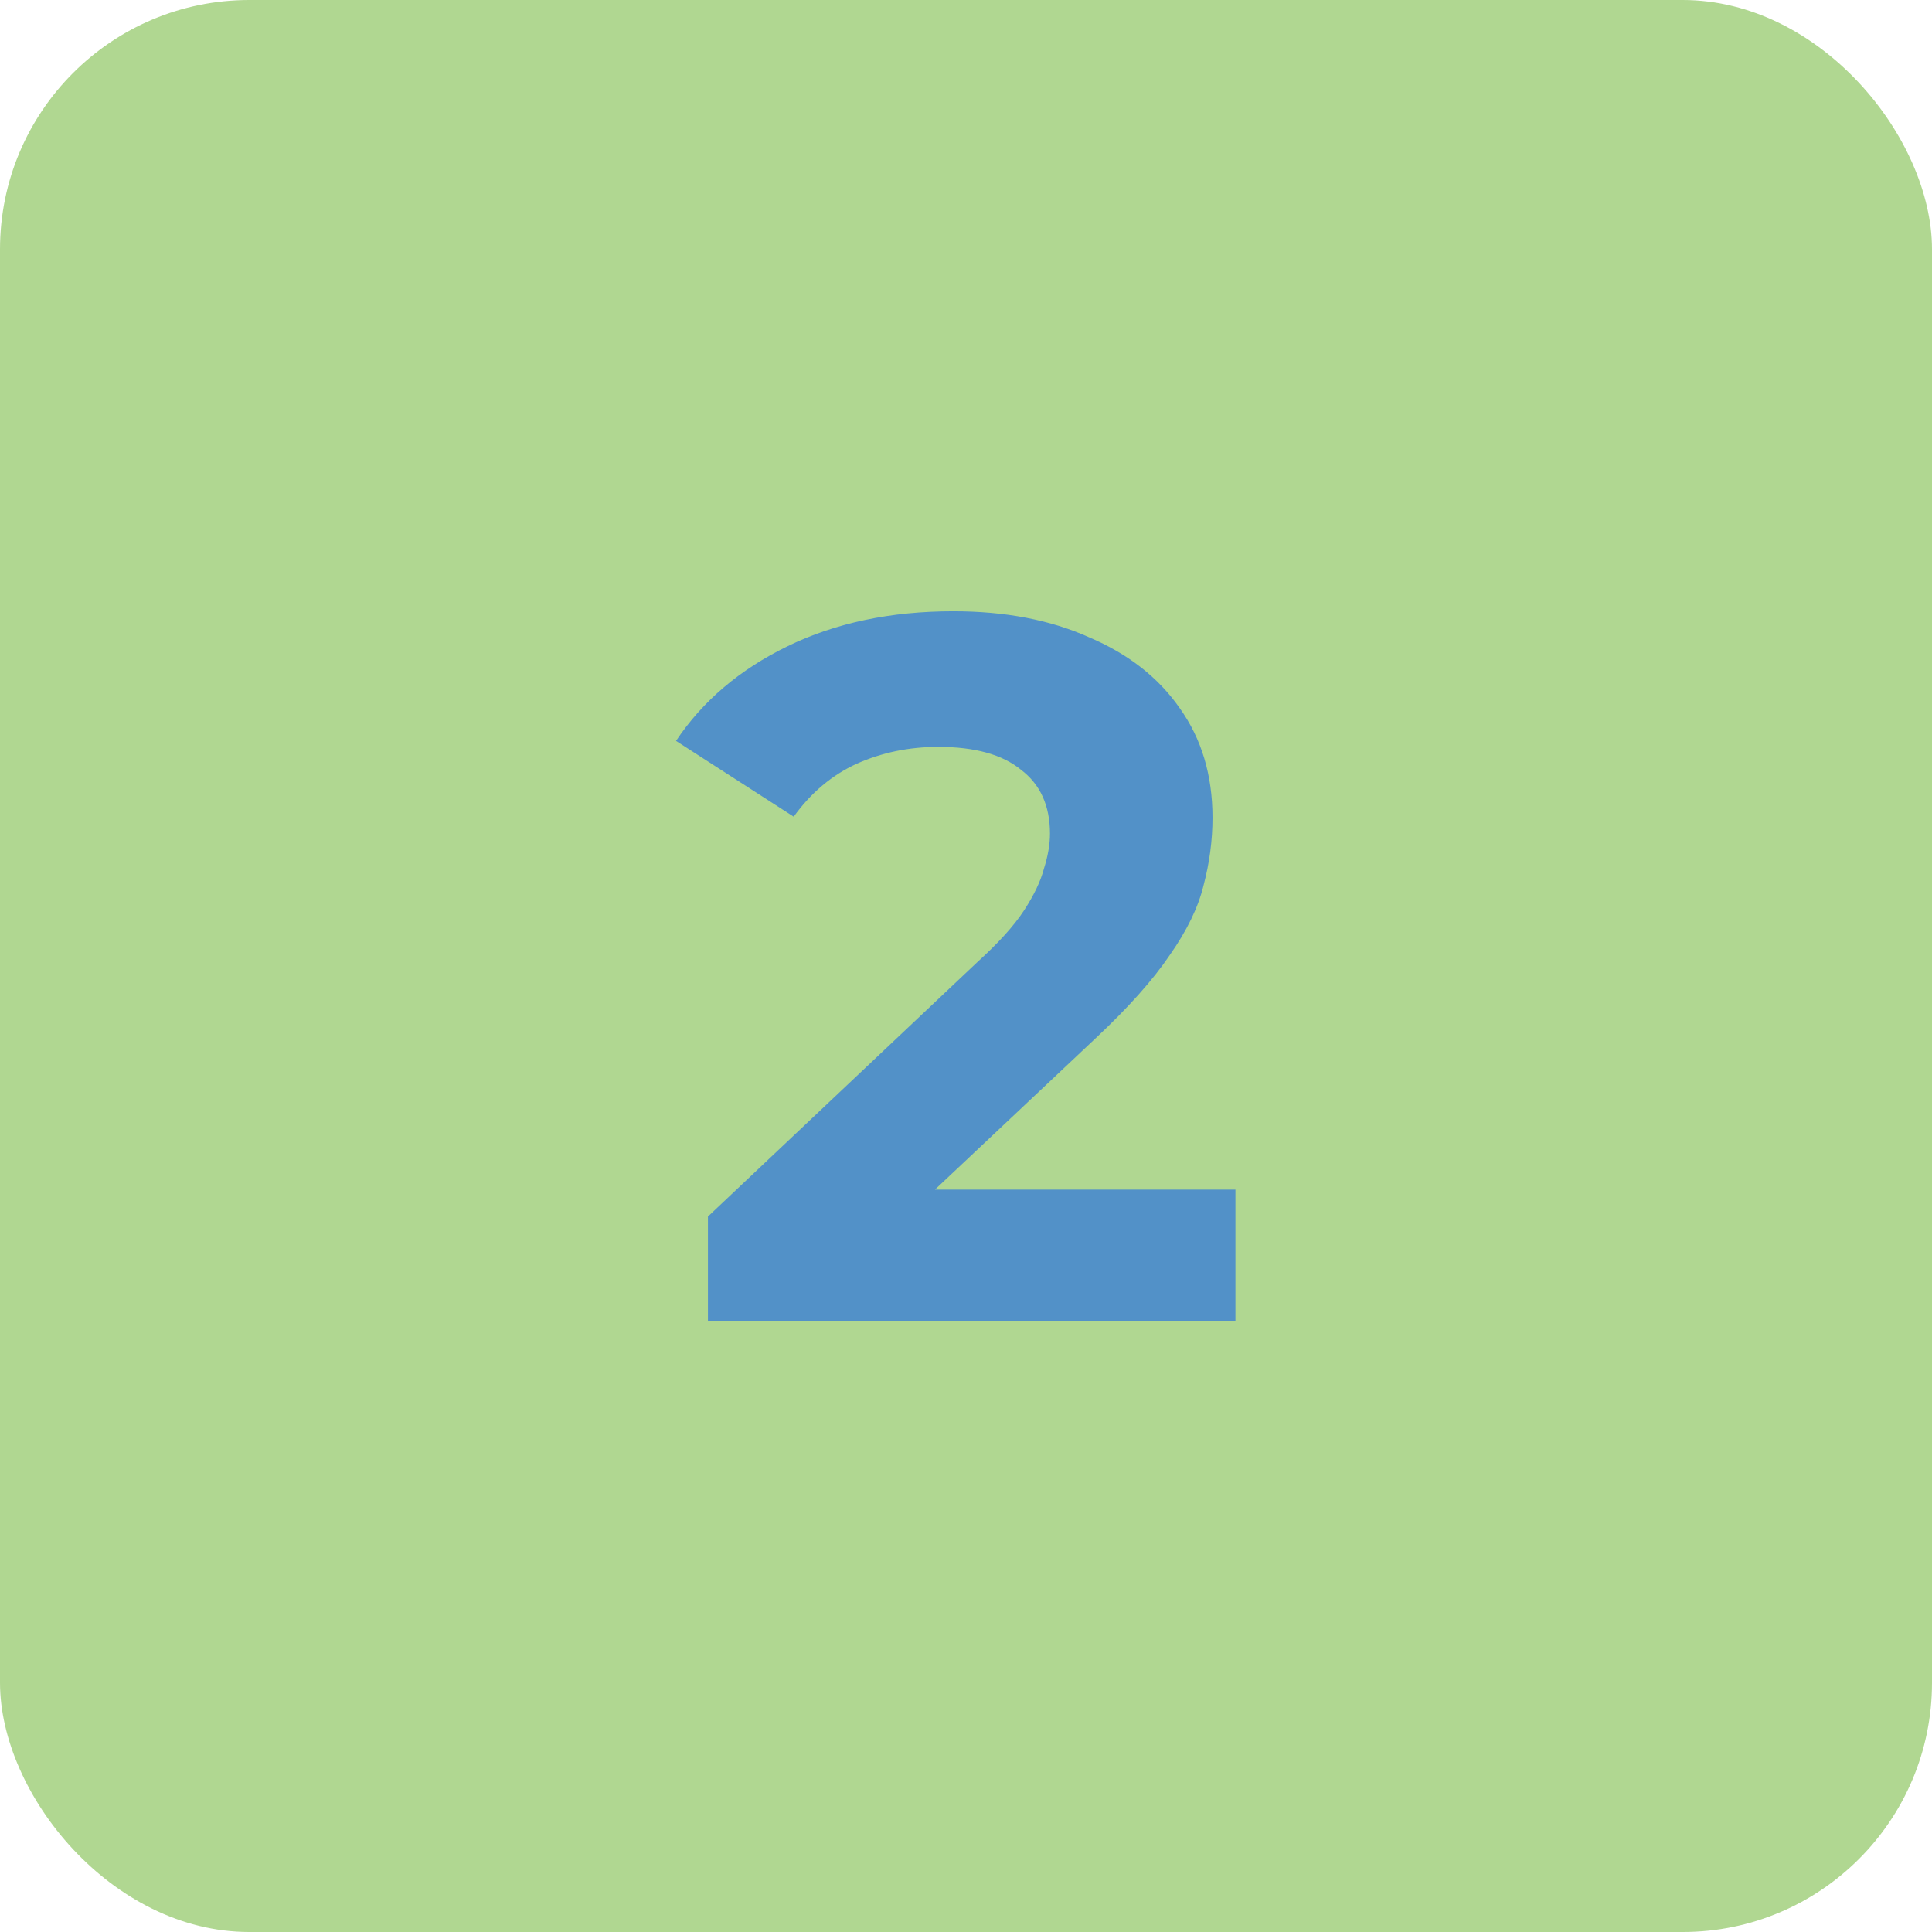
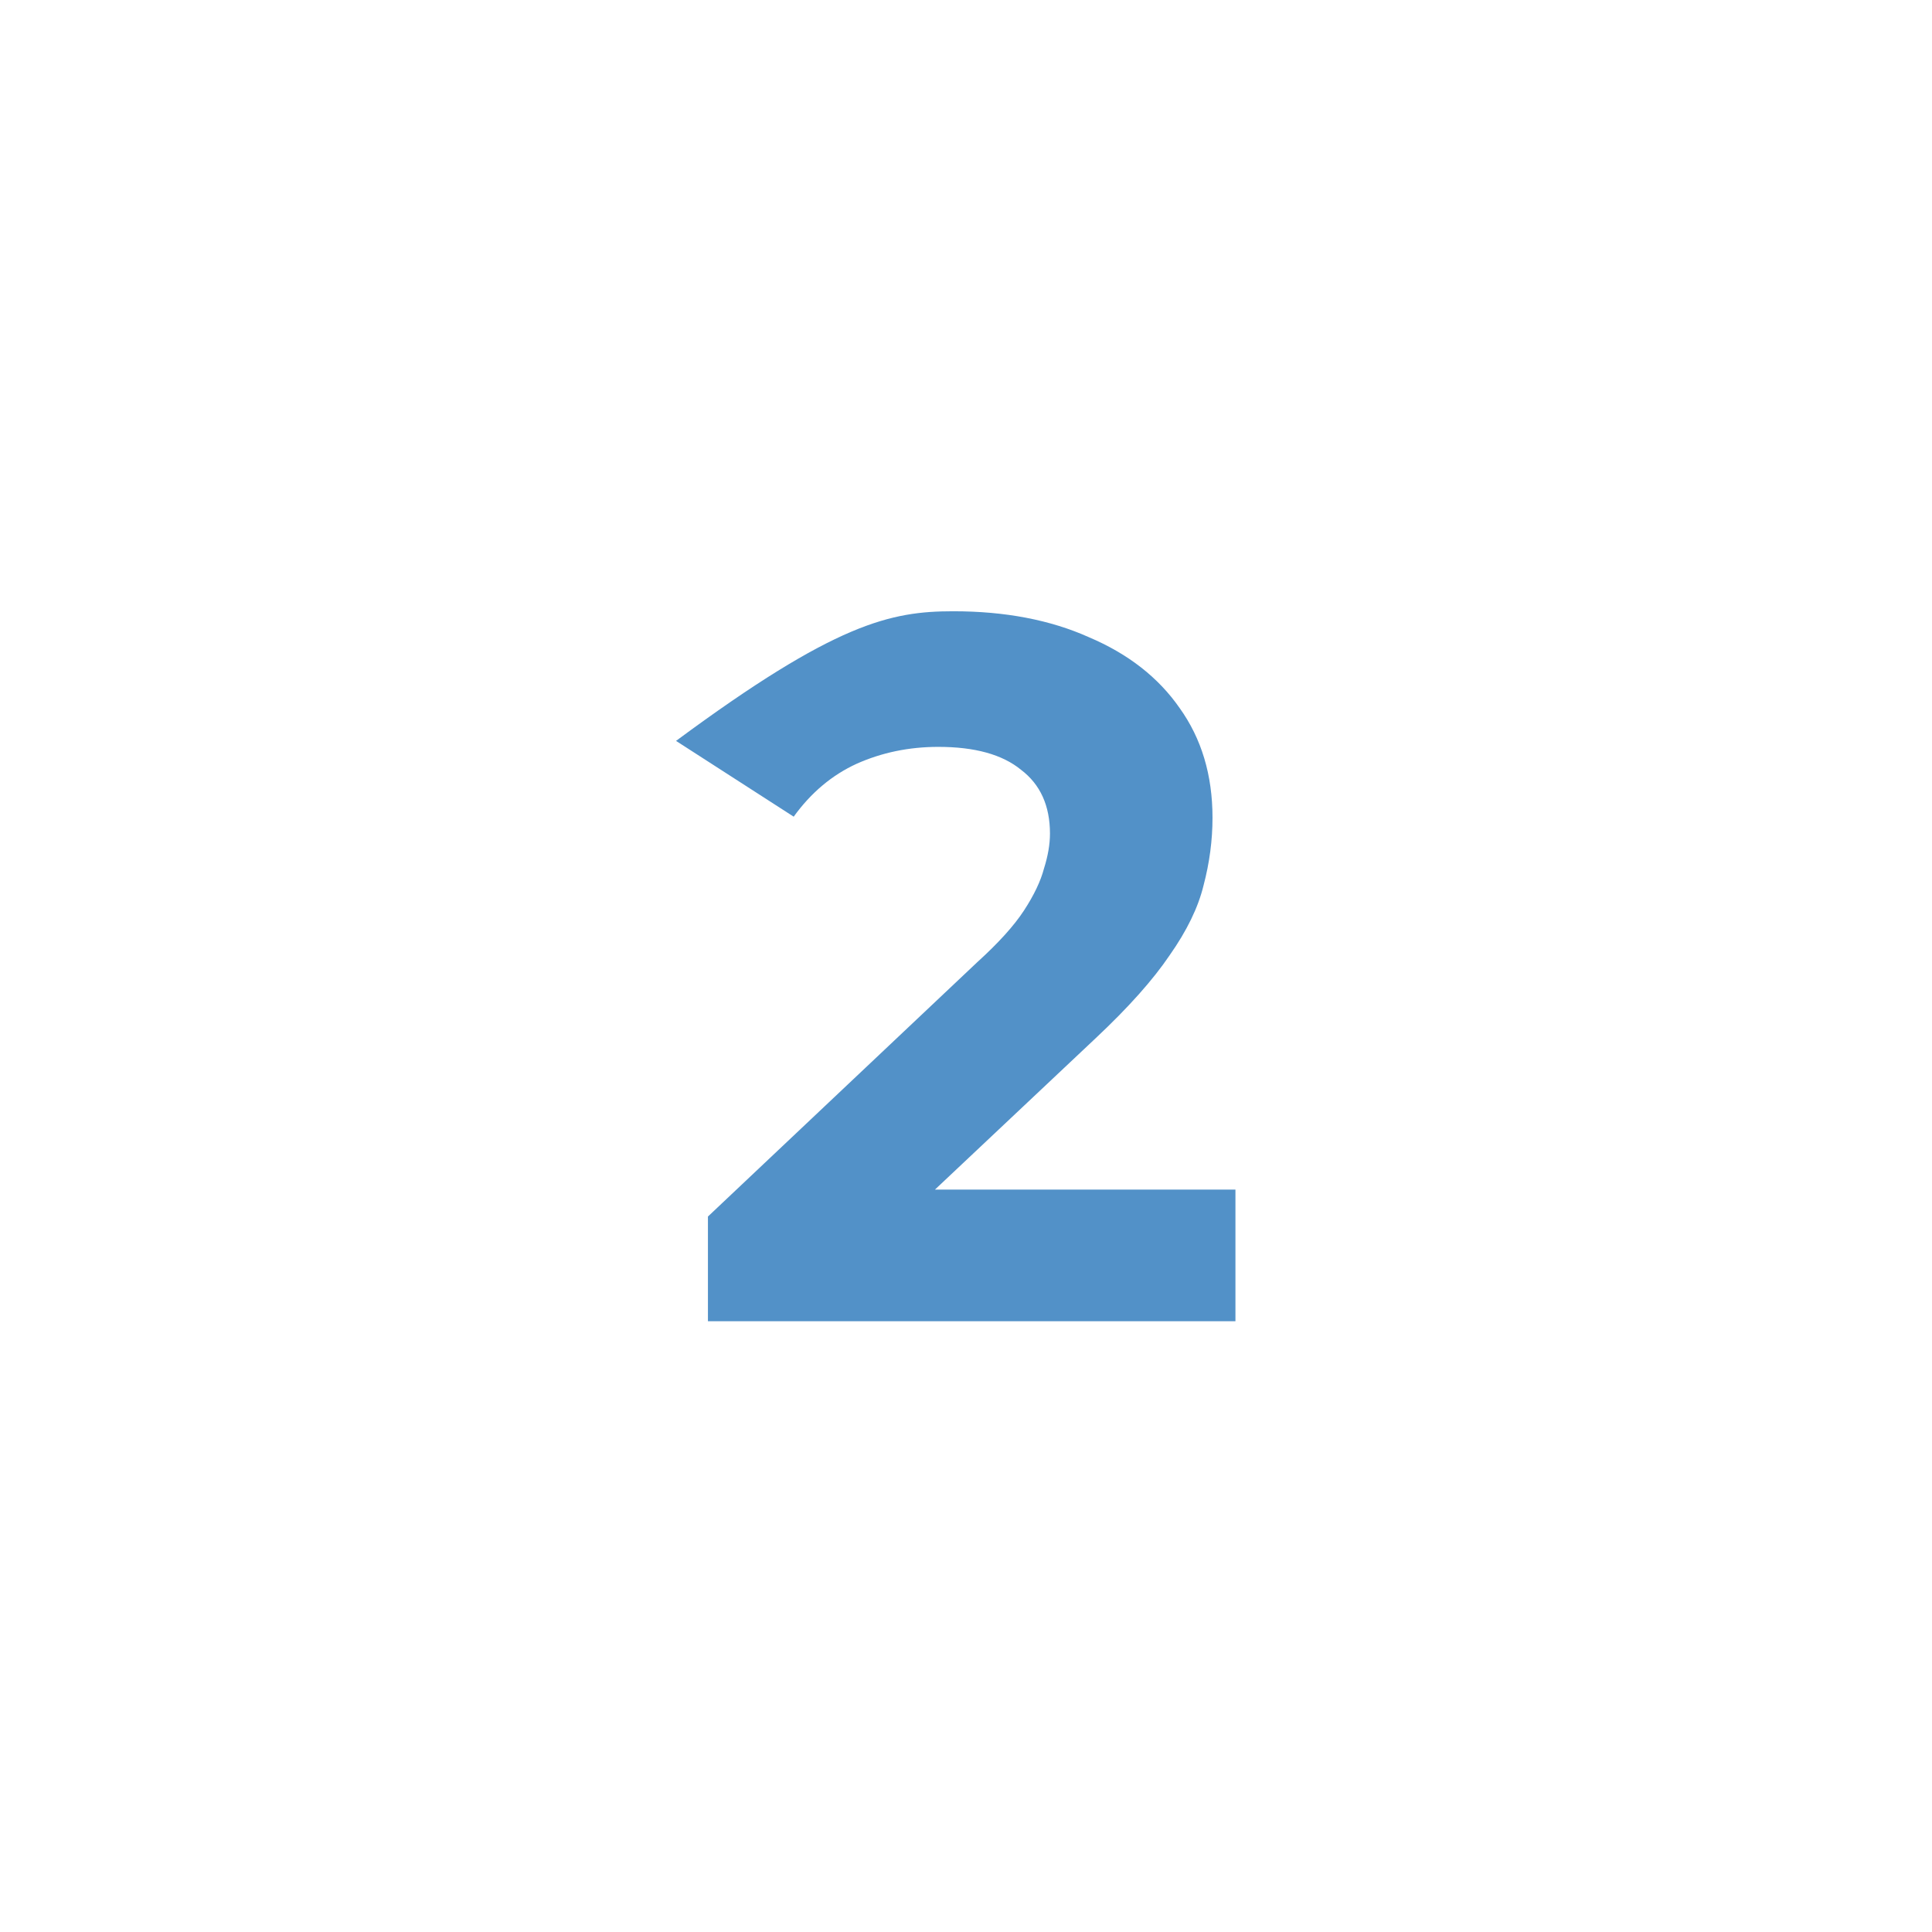
<svg xmlns="http://www.w3.org/2000/svg" width="310" height="310" viewBox="0 0 310 310" fill="none">
-   <rect width="310" height="310" rx="40" fill="#B0D791" />
-   <path d="M113.592 212V195.2L156.793 154.4C160.206 151.307 162.713 148.533 164.313 146.08C165.913 143.627 166.979 141.387 167.513 139.36C168.153 137.333 168.473 135.467 168.473 133.76C168.473 129.28 166.926 125.867 163.833 123.52C160.846 121.067 156.419 119.84 150.552 119.84C145.859 119.84 141.486 120.747 137.433 122.56C133.486 124.373 130.126 127.2 127.353 131.04L108.473 118.88C112.739 112.48 118.713 107.413 126.393 103.68C134.073 99.947 142.926 98.08 152.953 98.08C161.273 98.08 168.526 99.467 174.713 102.24C181.006 104.907 185.859 108.693 189.273 113.6C192.793 118.507 194.553 124.373 194.553 131.2C194.553 134.827 194.073 138.453 193.113 142.08C192.259 145.6 190.446 149.333 187.673 153.28C185.006 157.227 181.059 161.653 175.833 166.56L139.993 200.32L135.033 190.88H198.233V212H113.592Z" fill="#5291C8" />
+   <path d="M113.592 212V195.2L156.793 154.4C160.206 151.307 162.713 148.533 164.313 146.08C165.913 143.627 166.979 141.387 167.513 139.36C168.153 137.333 168.473 135.467 168.473 133.76C168.473 129.28 166.926 125.867 163.833 123.52C160.846 121.067 156.419 119.84 150.552 119.84C145.859 119.84 141.486 120.747 137.433 122.56C133.486 124.373 130.126 127.2 127.353 131.04L108.473 118.88C134.073 99.947 142.926 98.08 152.953 98.08C161.273 98.08 168.526 99.467 174.713 102.24C181.006 104.907 185.859 108.693 189.273 113.6C192.793 118.507 194.553 124.373 194.553 131.2C194.553 134.827 194.073 138.453 193.113 142.08C192.259 145.6 190.446 149.333 187.673 153.28C185.006 157.227 181.059 161.653 175.833 166.56L139.993 200.32L135.033 190.88H198.233V212H113.592Z" fill="#5291C8" />
</svg>